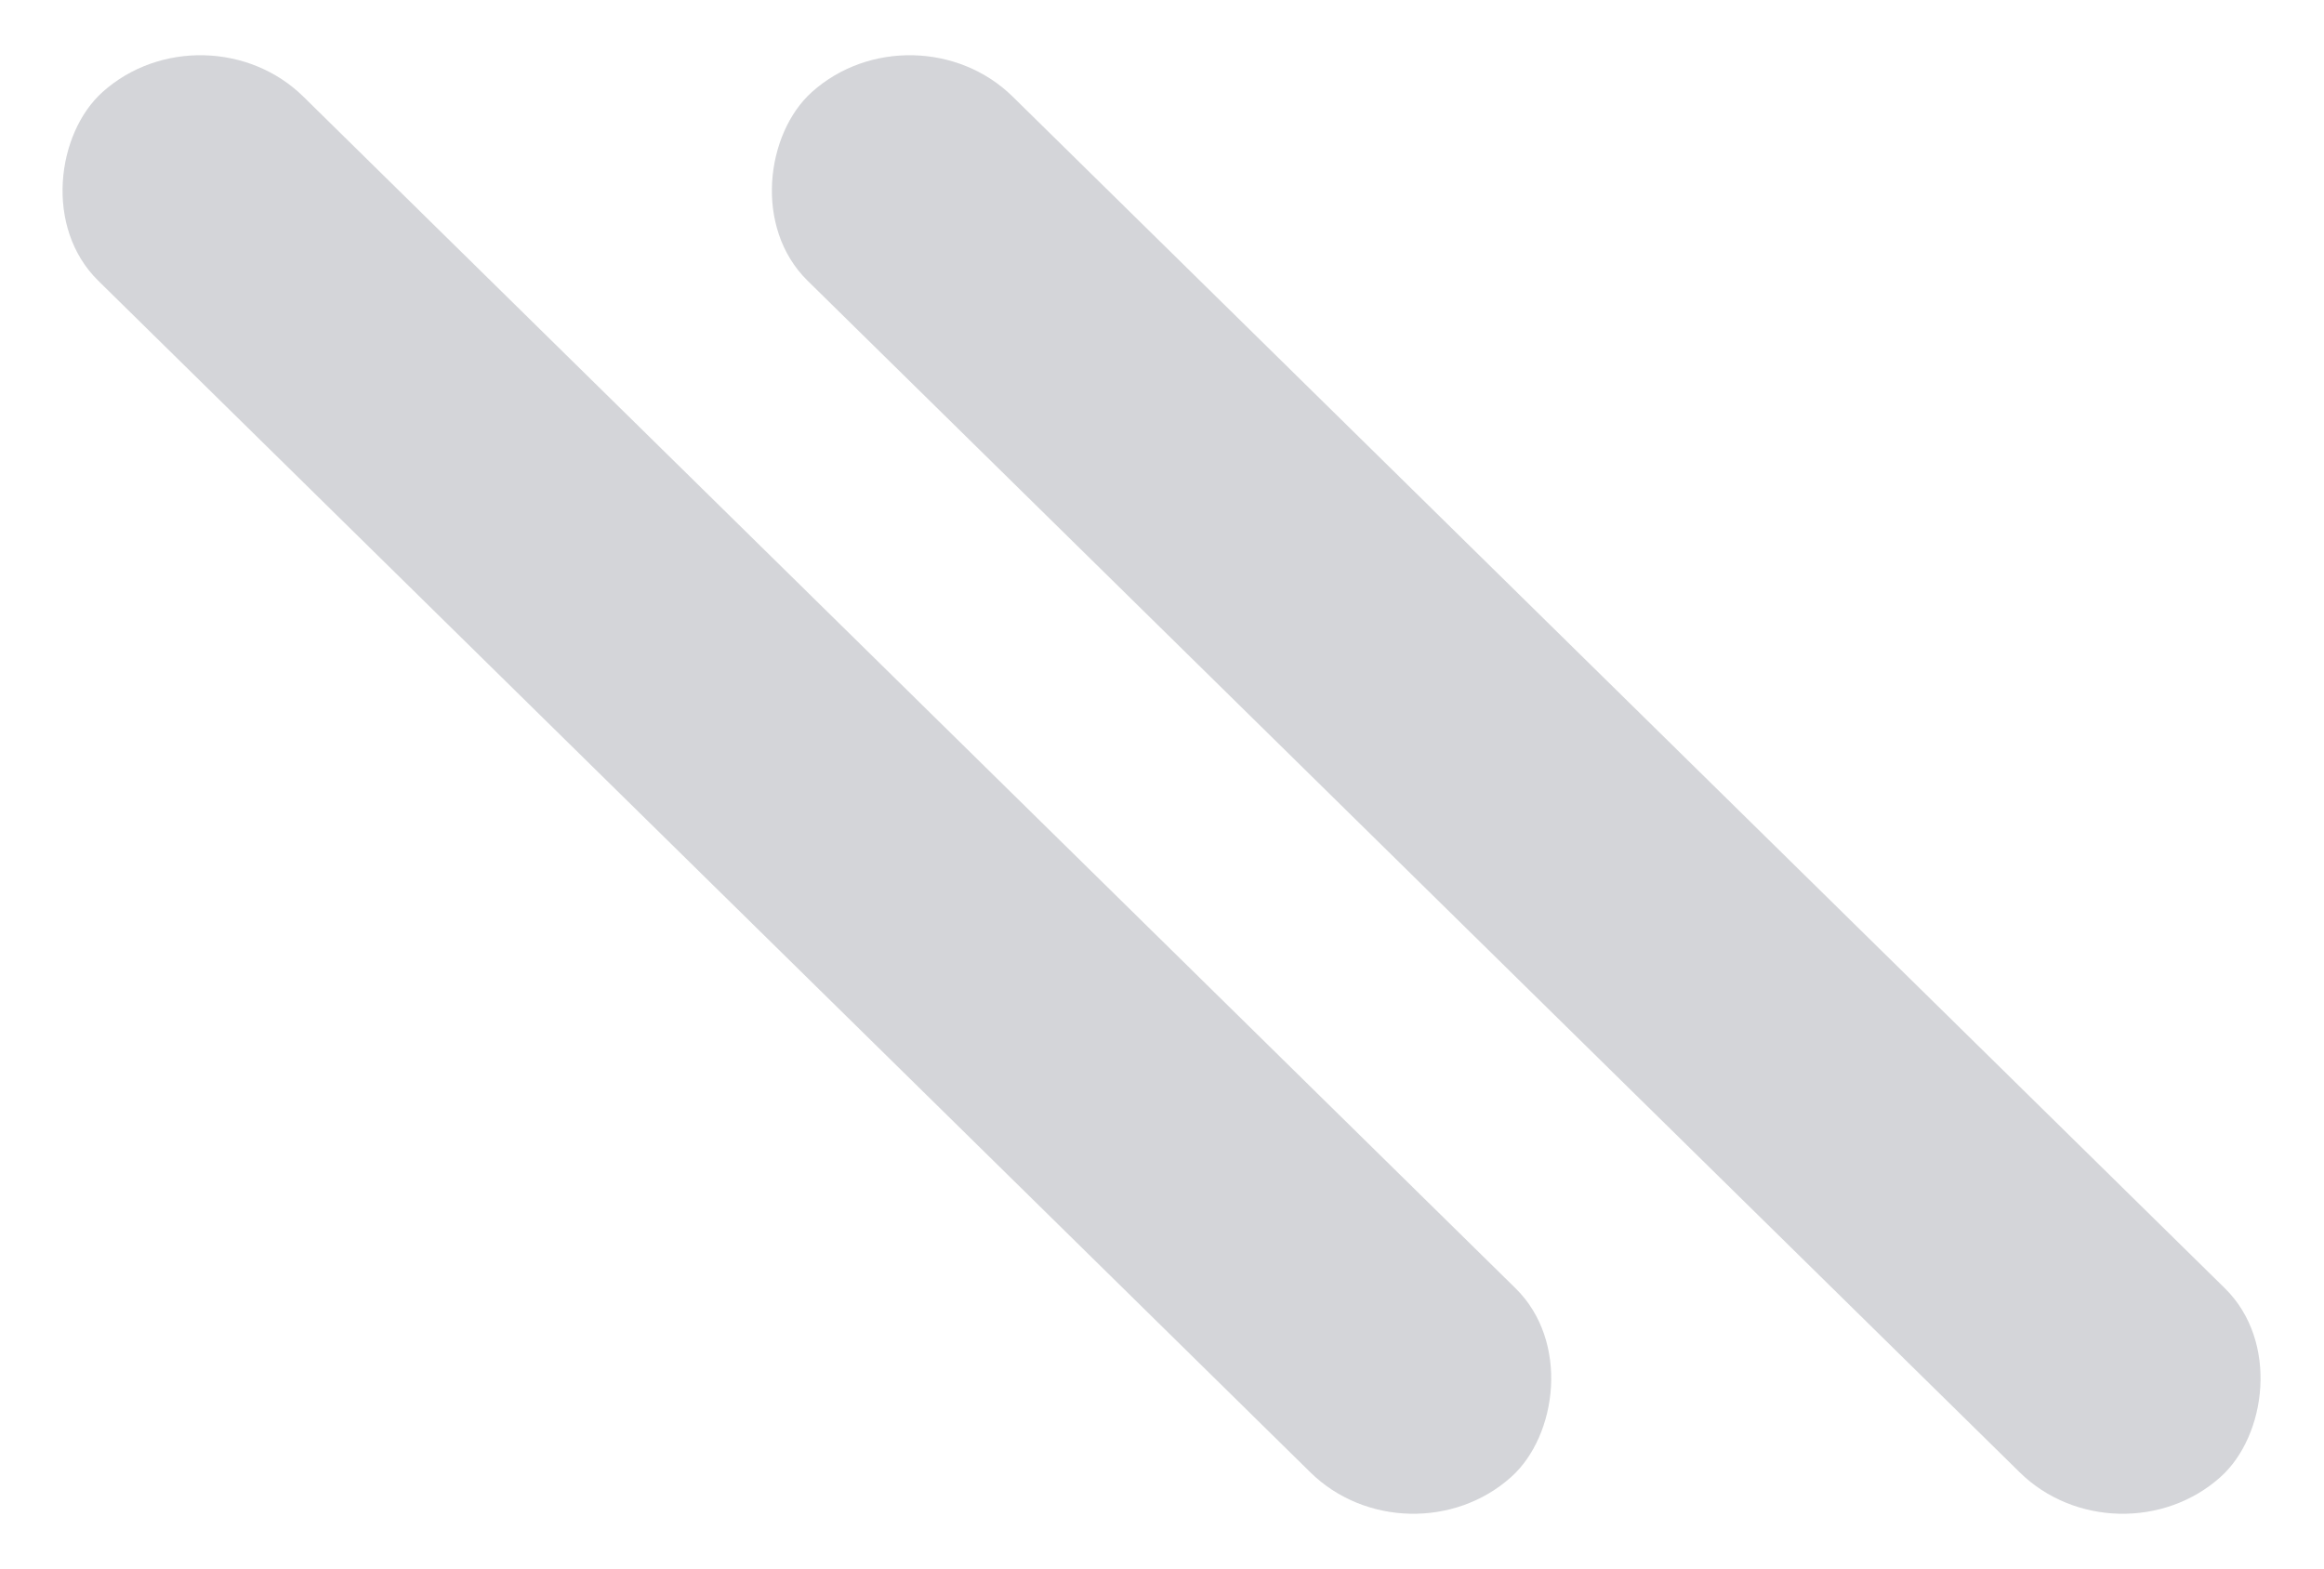
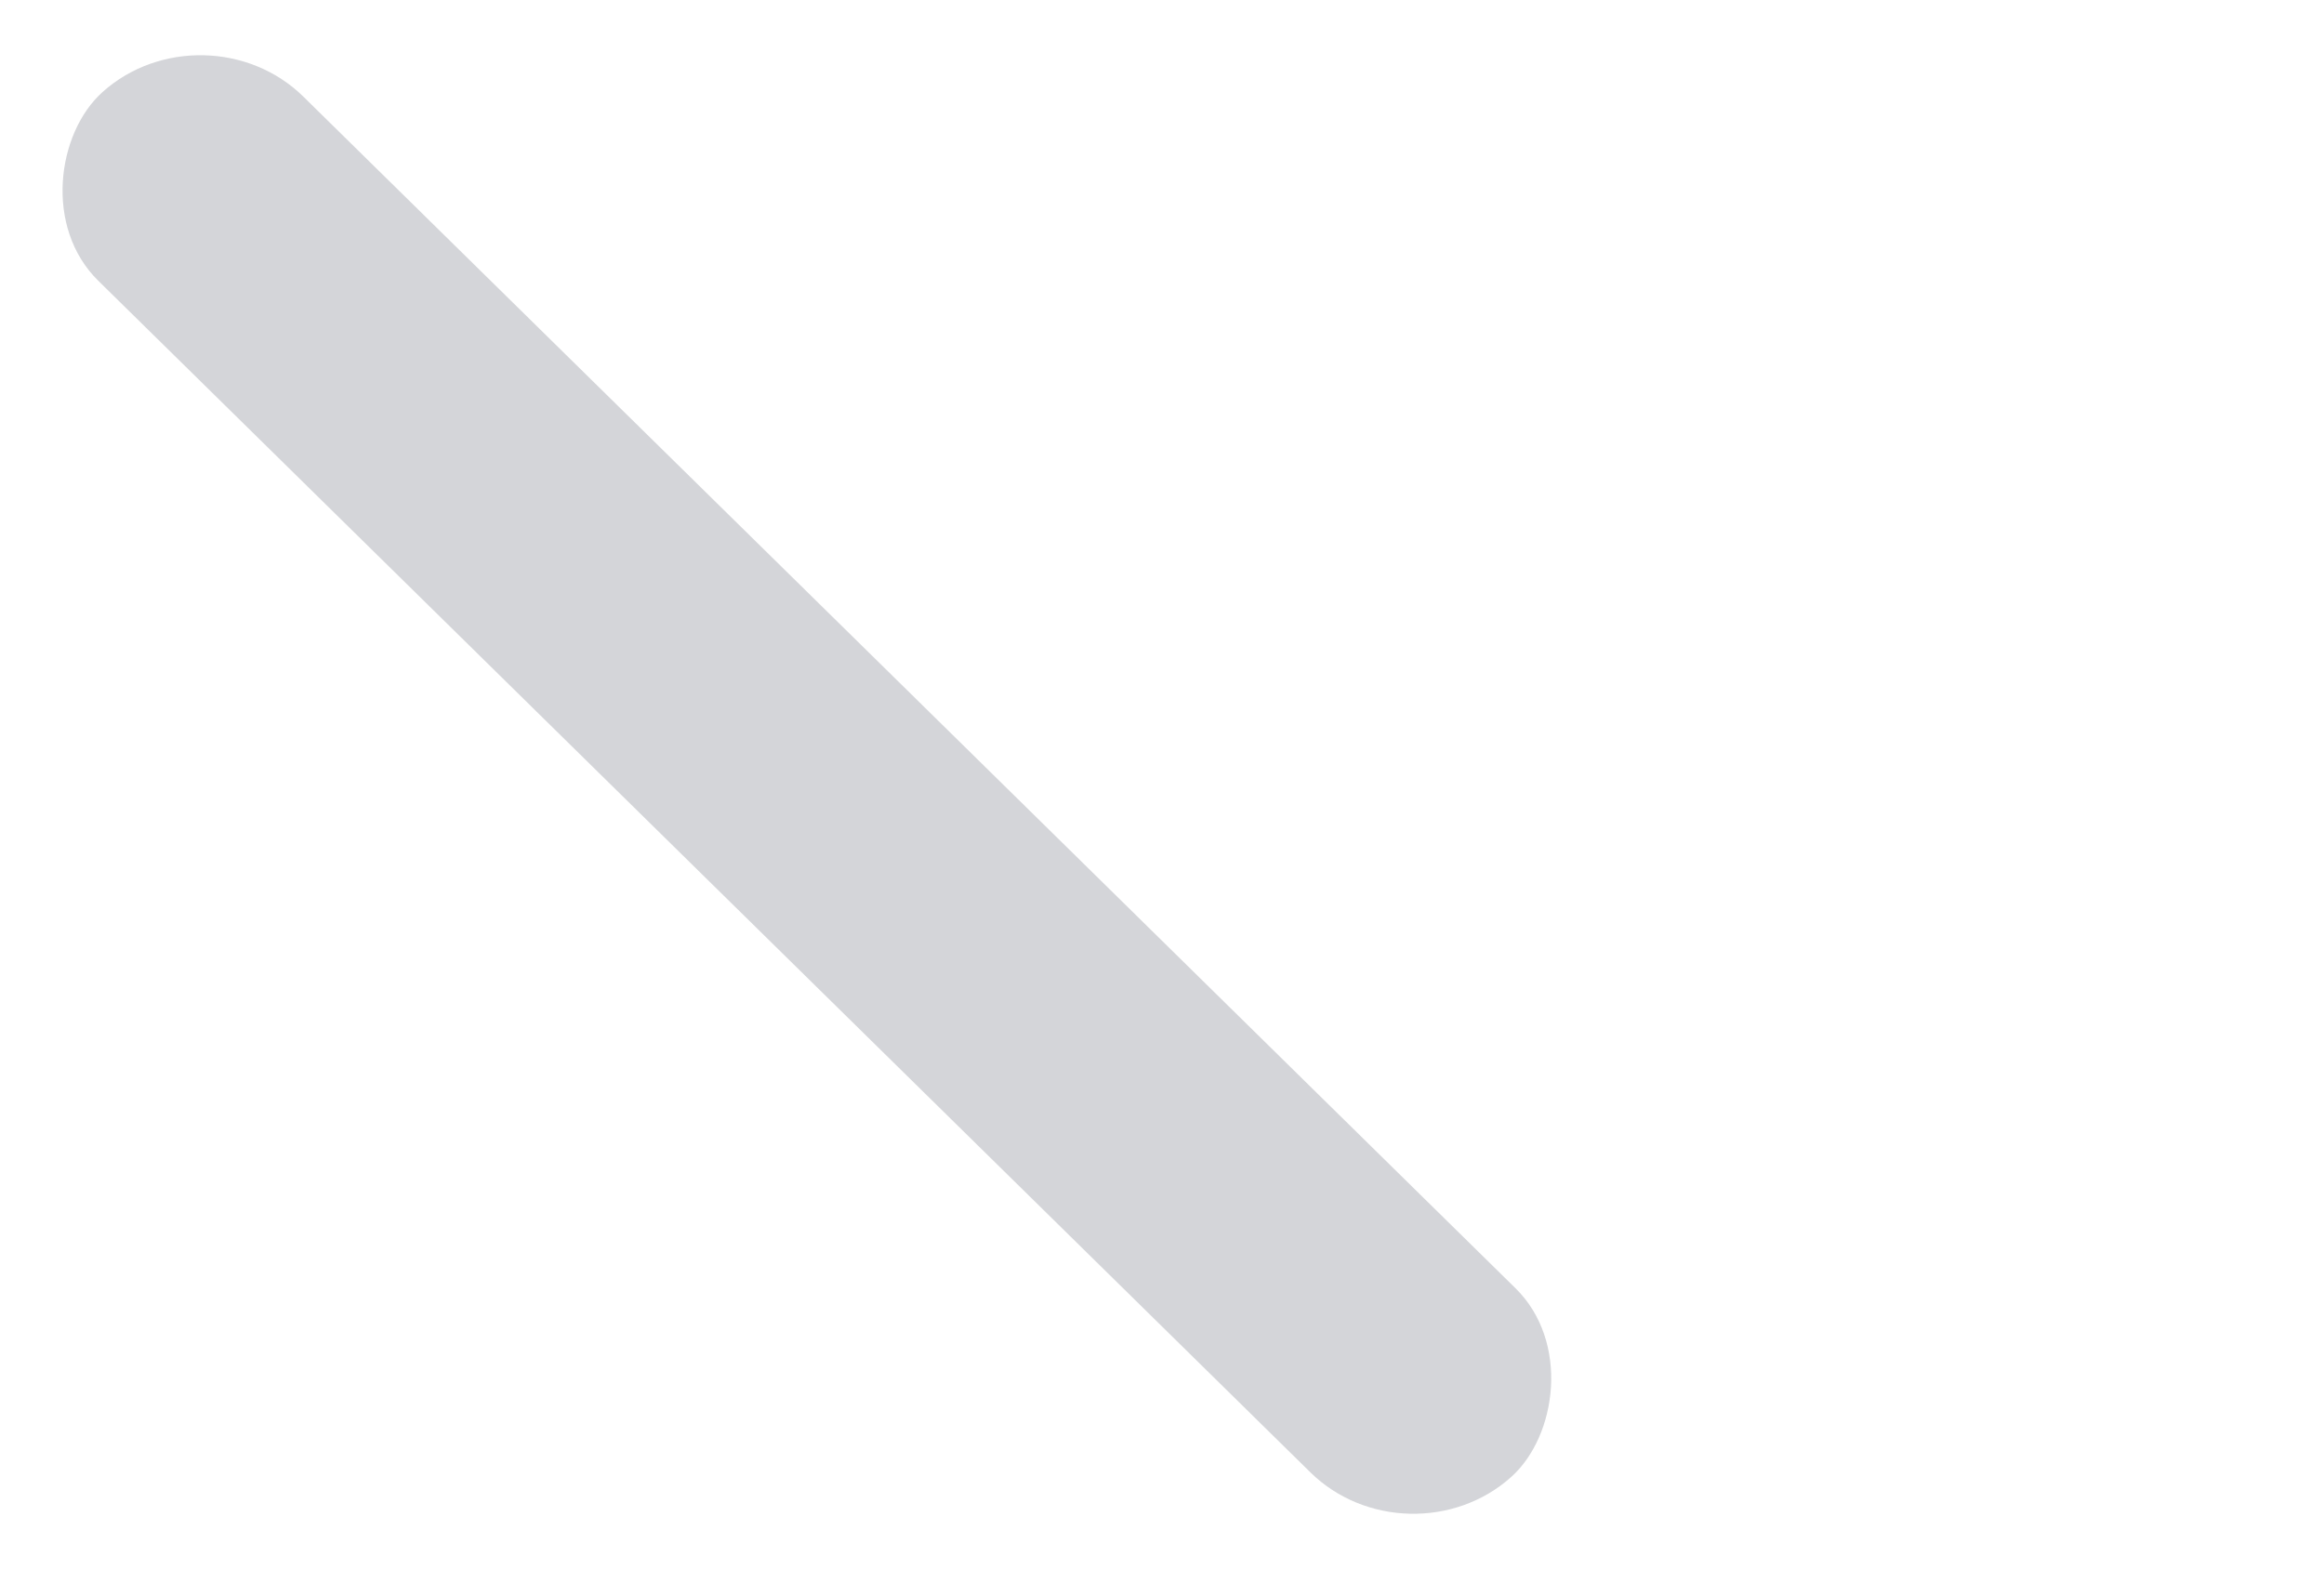
<svg xmlns="http://www.w3.org/2000/svg" width="80" height="54" viewBox="0 0 80 54" fill="none">
  <g id="Group 2" opacity="0.18">
-     <rect id="Rectangle 3" width="68.013" height="9.489" rx="4.745" transform="matrix(0.713 0.701 -0.744 0.668 31.477 0)" fill="#0F172A" />
    <rect id="Rectangle 4" width="68.013" height="9.489" rx="4.745" transform="matrix(0.713 0.701 -0.744 0.668 7.059 0)" fill="#0F172A" />
  </g>
</svg>